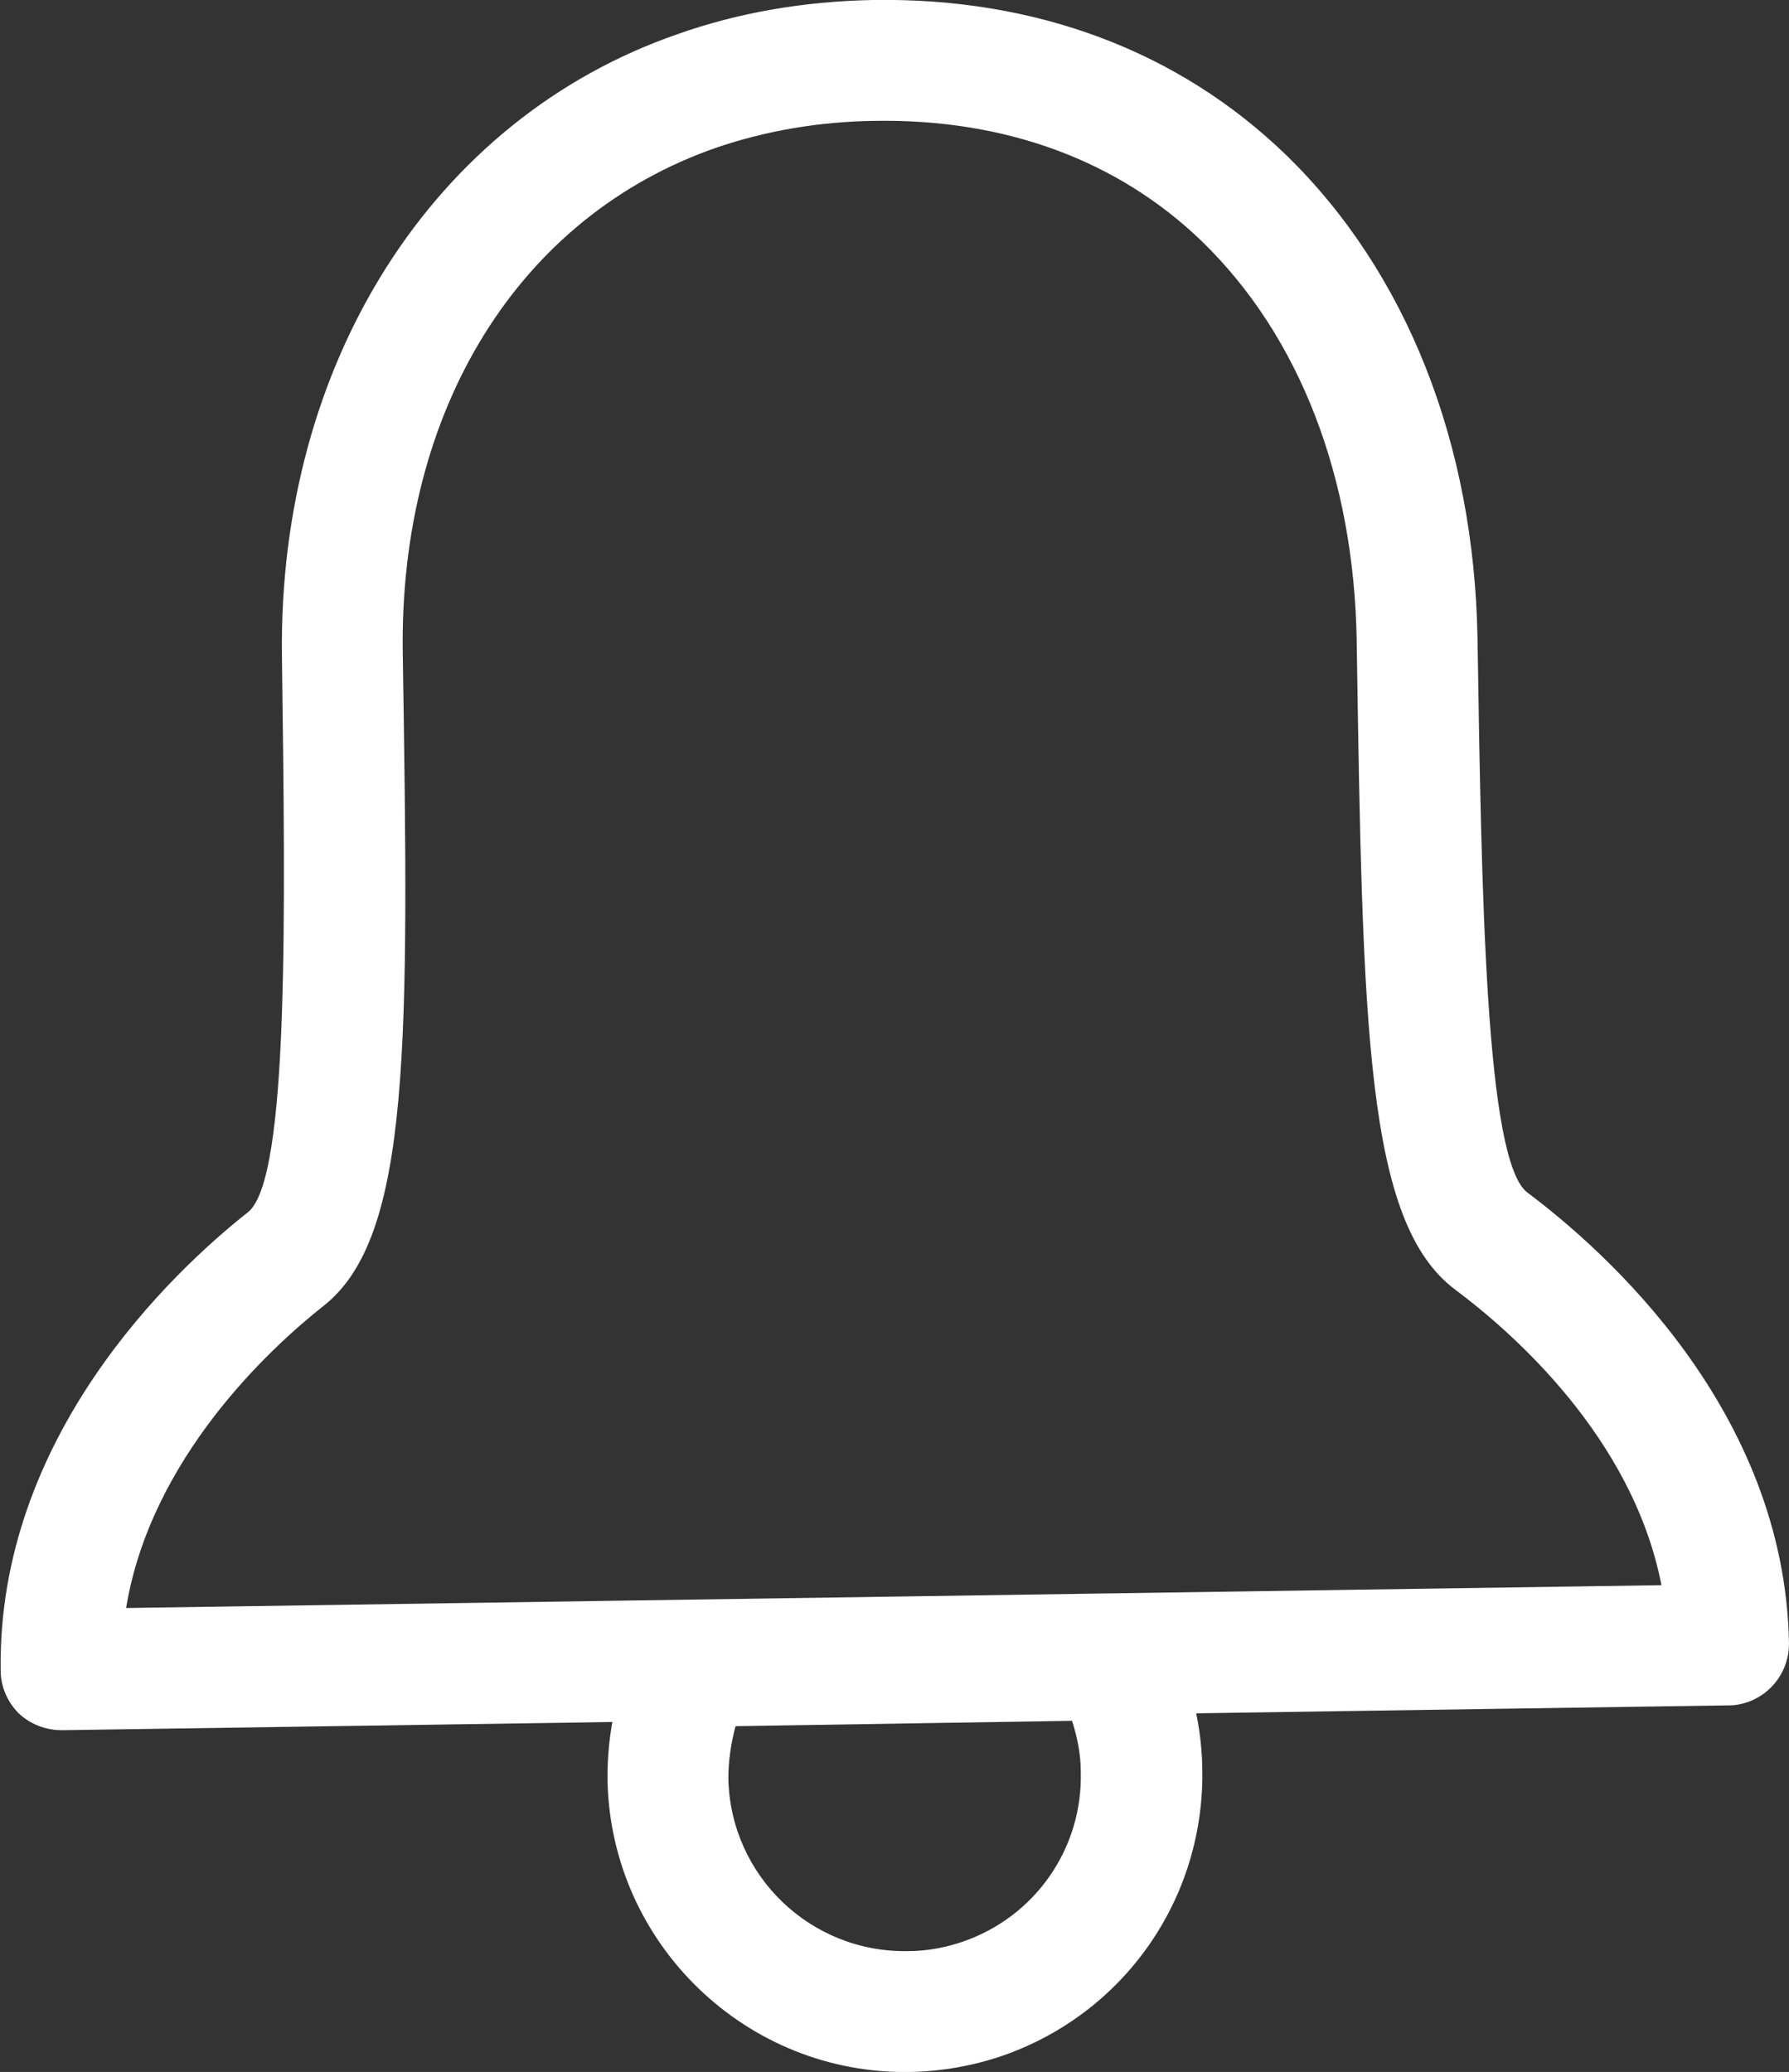
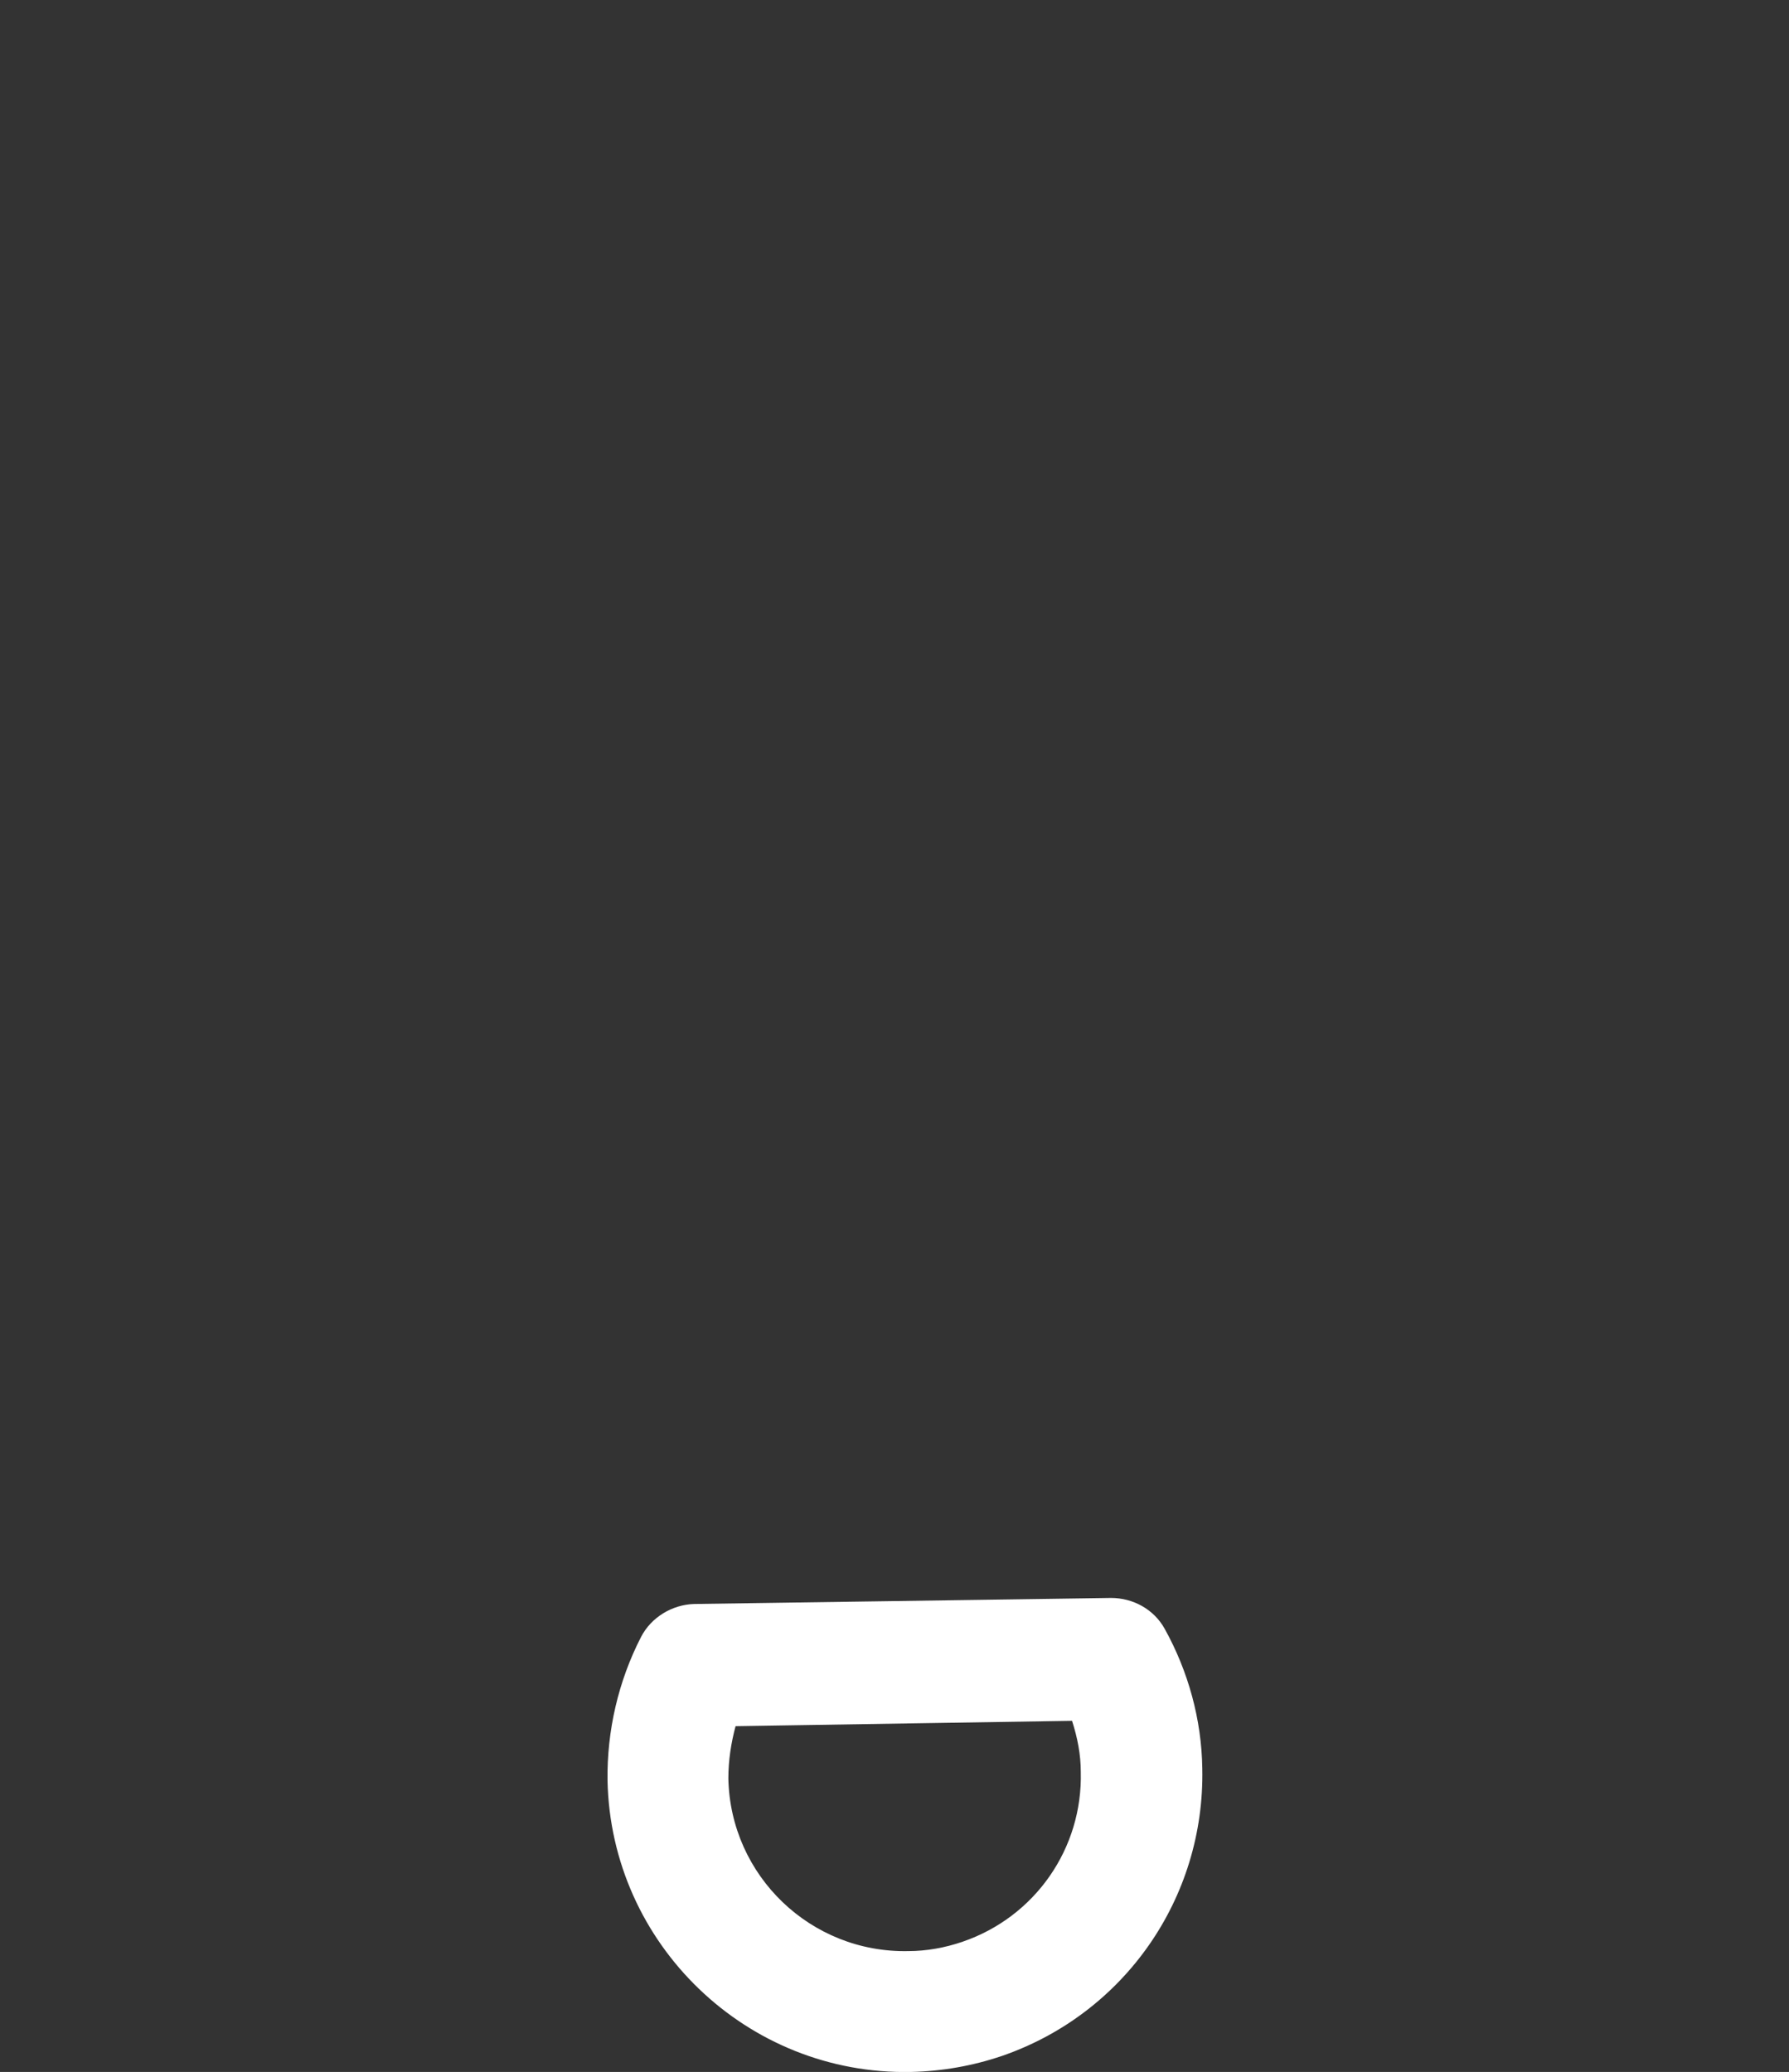
<svg xmlns="http://www.w3.org/2000/svg" id="Ebene_2" viewBox="0 0 26.65 30.86">
  <rect x="0" y="0" width="26.65" height="30.86" fill="#333333" stroke="none" />
  <defs>
    <style>.cls-1{fill:#fff;}</style>
  </defs>
  <g id="Layer_1">
    <g>
-       <path class="cls-1" d="M26.04,25.35c-.09,.03-.18,.05-.28,.05l-24.84,.37c-.24,0-.47-.09-.64-.25-.17-.17-.27-.4-.27-.64-.05-3.48,2.56-5.94,3.69-6.83,.61-.51,.55-4.45,.5-8.27-.06-4.37,2.25-8.01,5.89-9.27C10.99,.19,11.97,.02,13,0c2.43-.04,4.56,.76,6.16,2.31,1.79,1.74,2.8,4.29,2.85,7.2,.06,3.82,.12,7.77,.74,8.25,1.15,.86,3.84,3.24,3.9,6.72,0,.4-.25,.74-.61,.87ZM1.88,23.95l22.87-.34c-.43-2.21-2.24-3.78-3.07-4.4-1.34-1-1.38-3.9-1.47-9.67-.04-2.43-.85-4.53-2.3-5.94-1.25-1.21-2.93-1.83-4.87-1.8-.84,.01-1.64,.15-2.37,.4-2.94,1.02-4.73,3.9-4.67,7.54,.09,5.78,.13,8.68-1.18,9.71-.81,.64-2.57,2.27-2.94,4.49Z" />
      <path class="cls-1" d="M14.93,30.62h0c-.44,.15-.9,.23-1.36,.24-2.44,.05-4.47-1.9-4.52-4.34-.01-.74,.16-1.48,.5-2.14,.15-.29,.46-.48,.79-.49l6.21-.09c.33,0,.64,.17,.8,.46,.35,.63,.55,1.35,.56,2.08,.04,1.93-1.16,3.65-2.98,4.28Zm-3.97-4.92c-.07,.26-.11,.52-.11,.79,.03,1.45,1.23,2.6,2.68,2.57,.27,0,.55-.05,.81-.14,1.08-.37,1.79-1.39,1.76-2.53,0-.26-.05-.51-.13-.76l-5.02,.08Z" />
    </g>
  </g>
</svg>